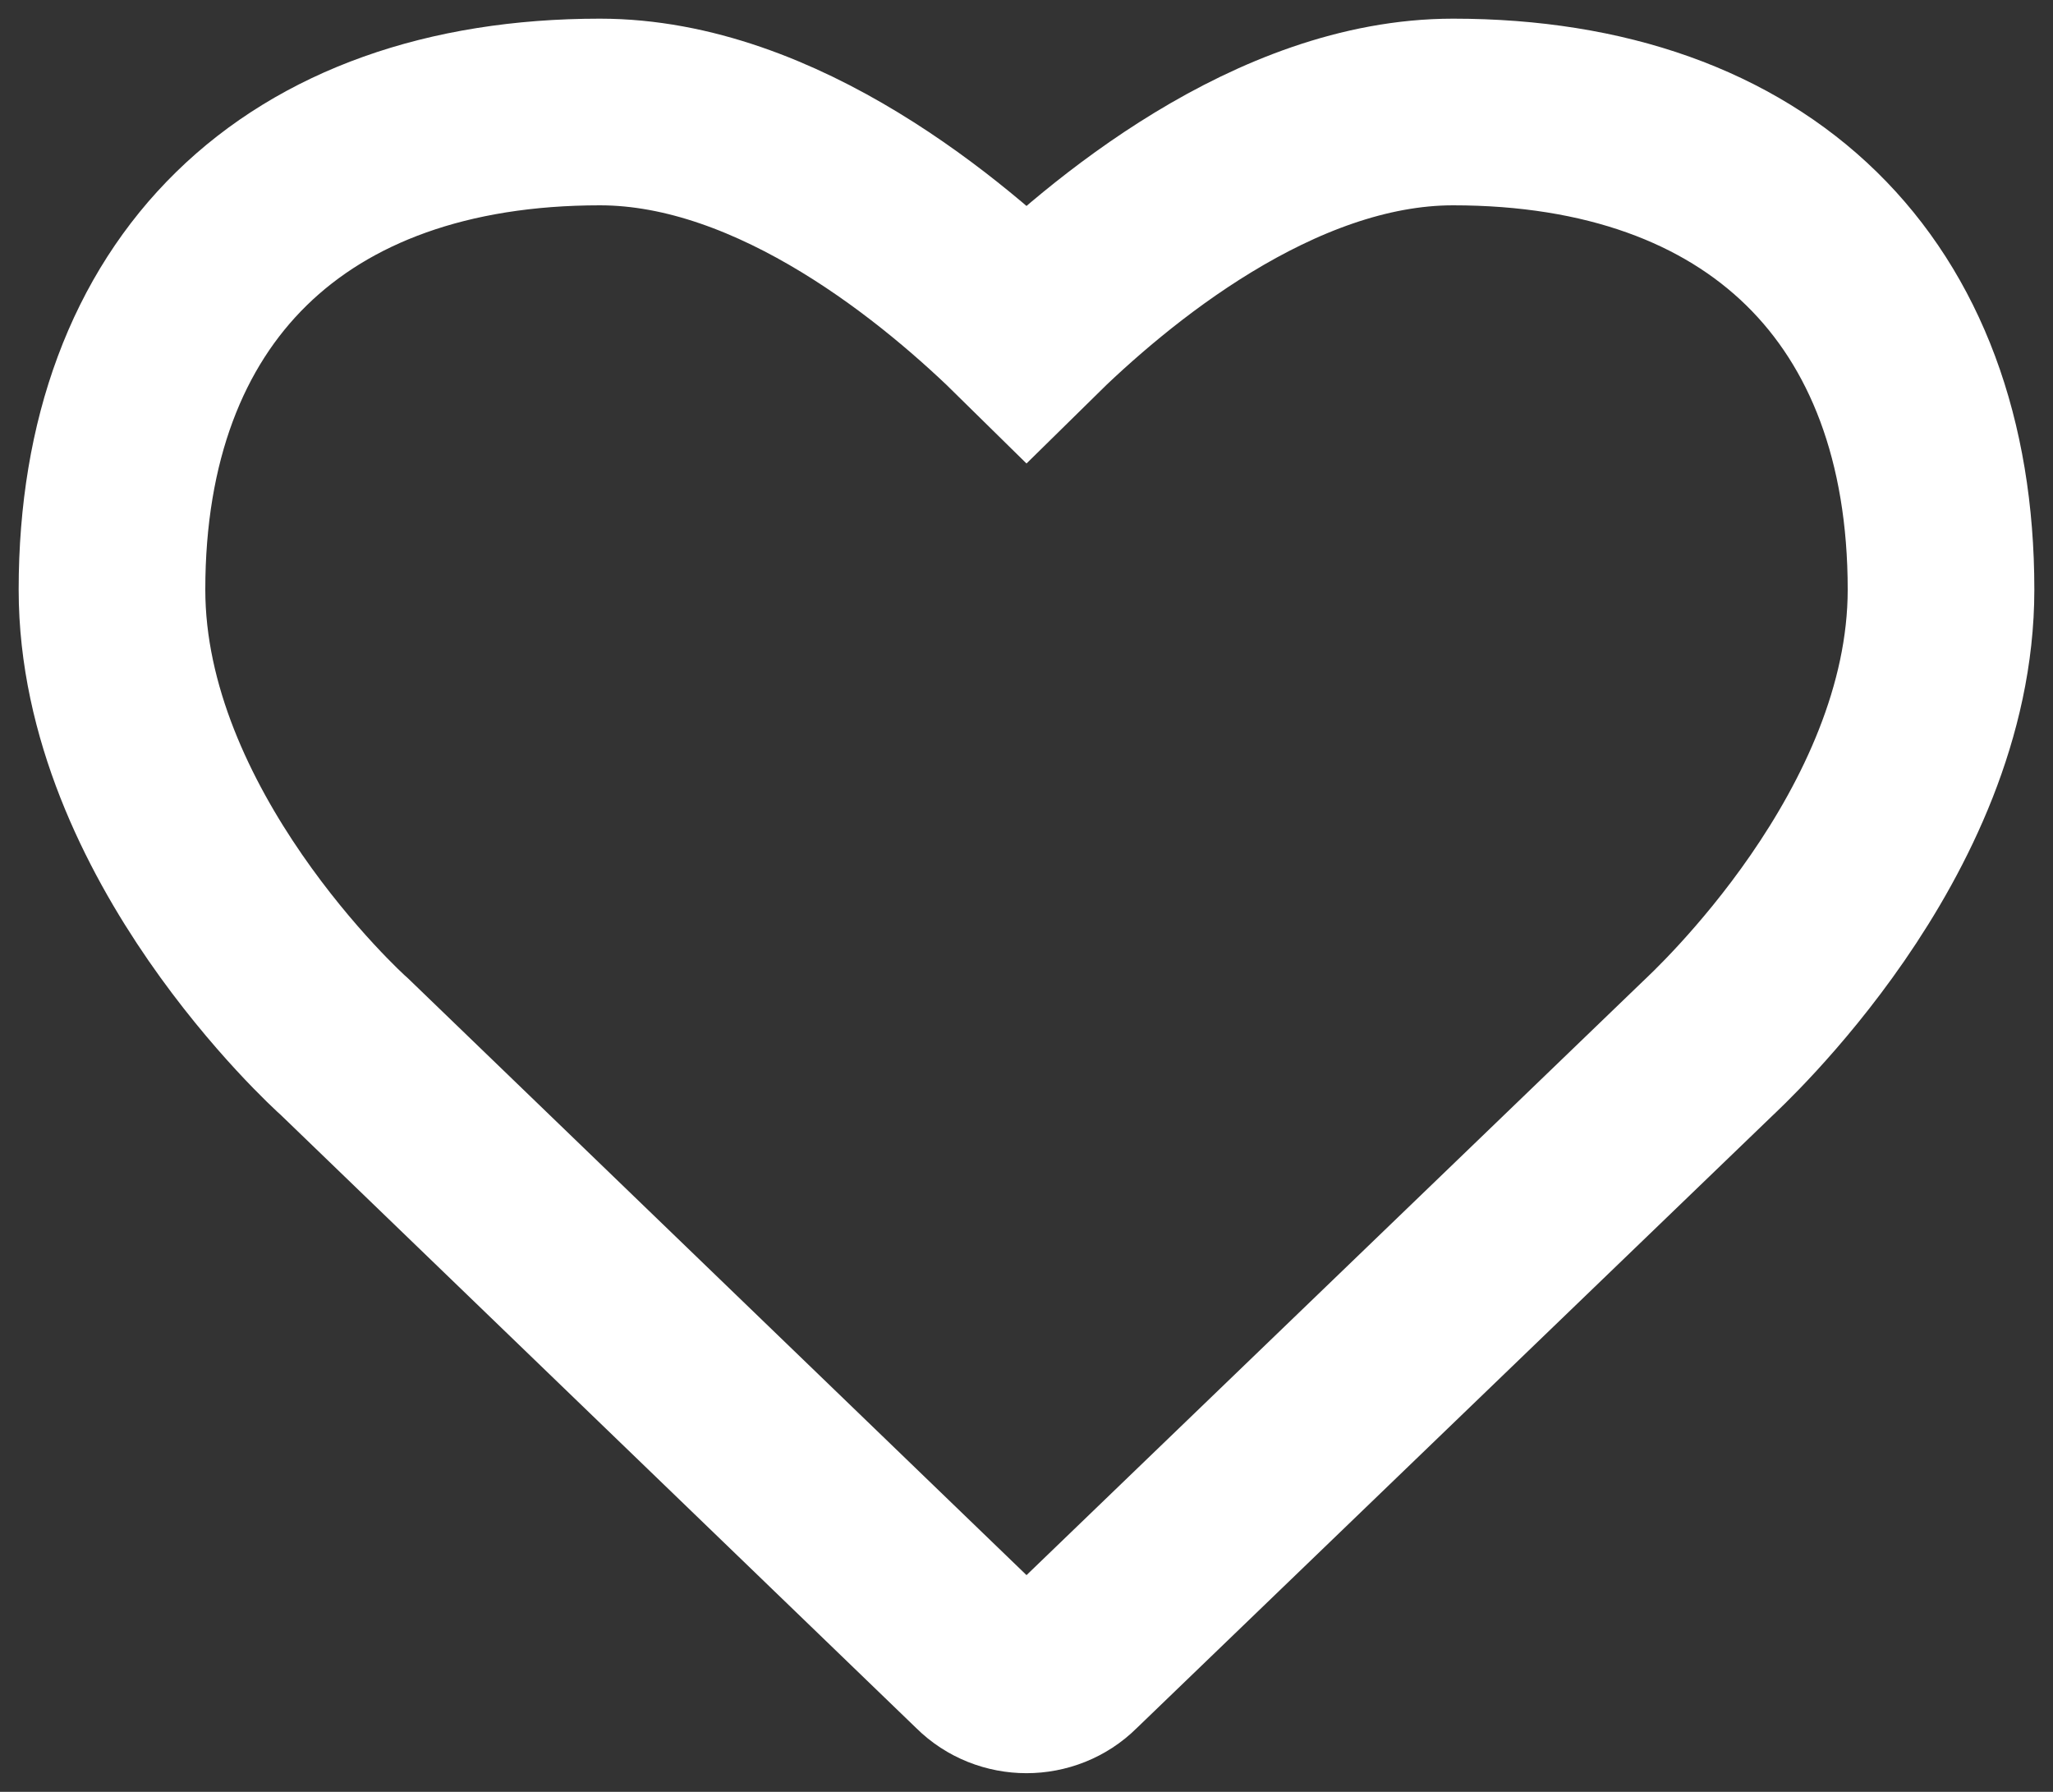
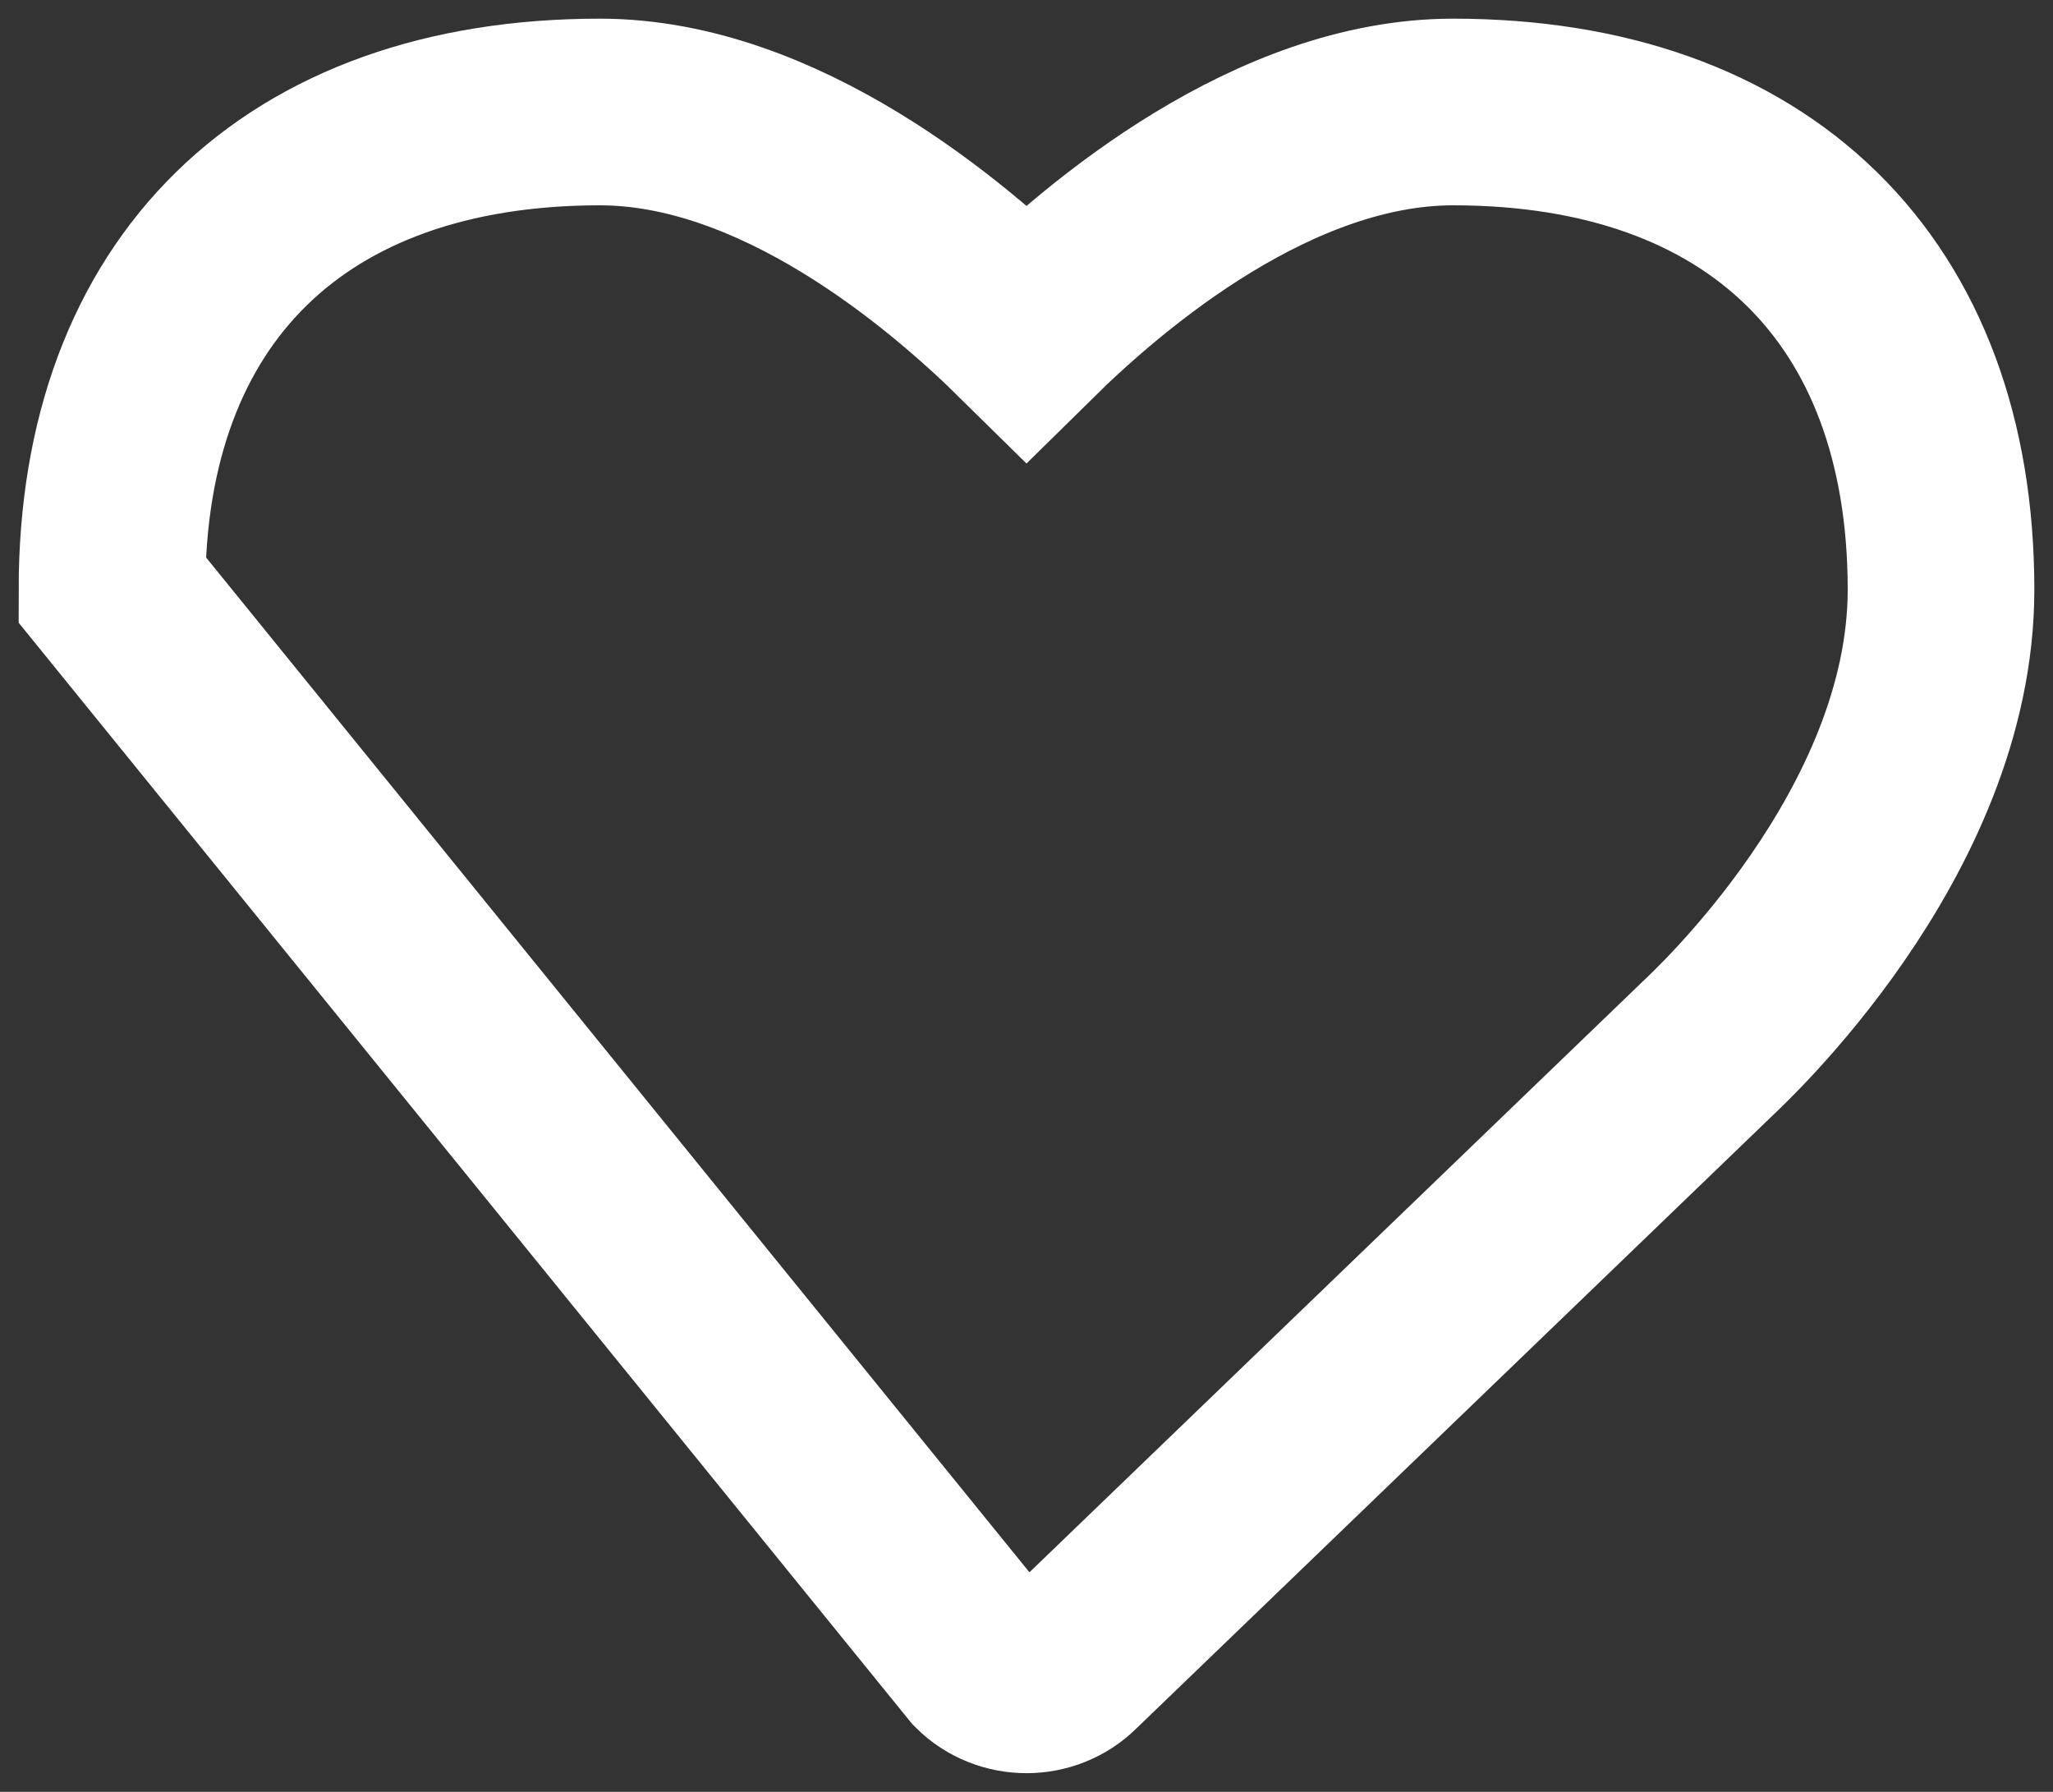
<svg xmlns="http://www.w3.org/2000/svg" width="55px" height="48px" viewBox="0 0 55 48" version="1.1">
  <rect x="0" y="0" width="55" height="48" fill="#333333" stroke="none" />
  <title>Stroke 1</title>
  <desc>Created with Sketch.</desc>
  <defs />
  <g id="Welcome" stroke="none" stroke-width="1" fill="none" fill-rule="evenodd">
    <g id="HOFLADEN" transform="translate(-996, -1655)" stroke="#FFFFFF" stroke-width="5">
      <g id="Group-16" transform="translate(553, 1617)">
        <g id="Group-15" transform="translate(13, 0)">
-           <path d="M457.5,83 C457.935,83 458.376,82.835 458.7,82.51 L475.734,66.101 C475.985,65.856 482,60.362 482,53.795 C482,45.784 477.106,41 468.929,41 C464.146,41 459.662,44.773 457.5,46.905 C455.338,44.773 450.854,41 446.071,41 C437.894,41 433,45.784 433,53.795 C433,60.362 439.015,65.856 439.235,66.046 L456.3,82.51 C456.624,82.835 457.065,83 457.5,83 Z" id="Stroke-1" />
+           <path d="M457.5,83 C457.935,83 458.376,82.835 458.7,82.51 L475.734,66.101 C475.985,65.856 482,60.362 482,53.795 C482,45.784 477.106,41 468.929,41 C464.146,41 459.662,44.773 457.5,46.905 C455.338,44.773 450.854,41 446.071,41 C437.894,41 433,45.784 433,53.795 L456.3,82.51 C456.624,82.835 457.065,83 457.5,83 Z" id="Stroke-1" />
        </g>
      </g>
    </g>
  </g>
</svg>